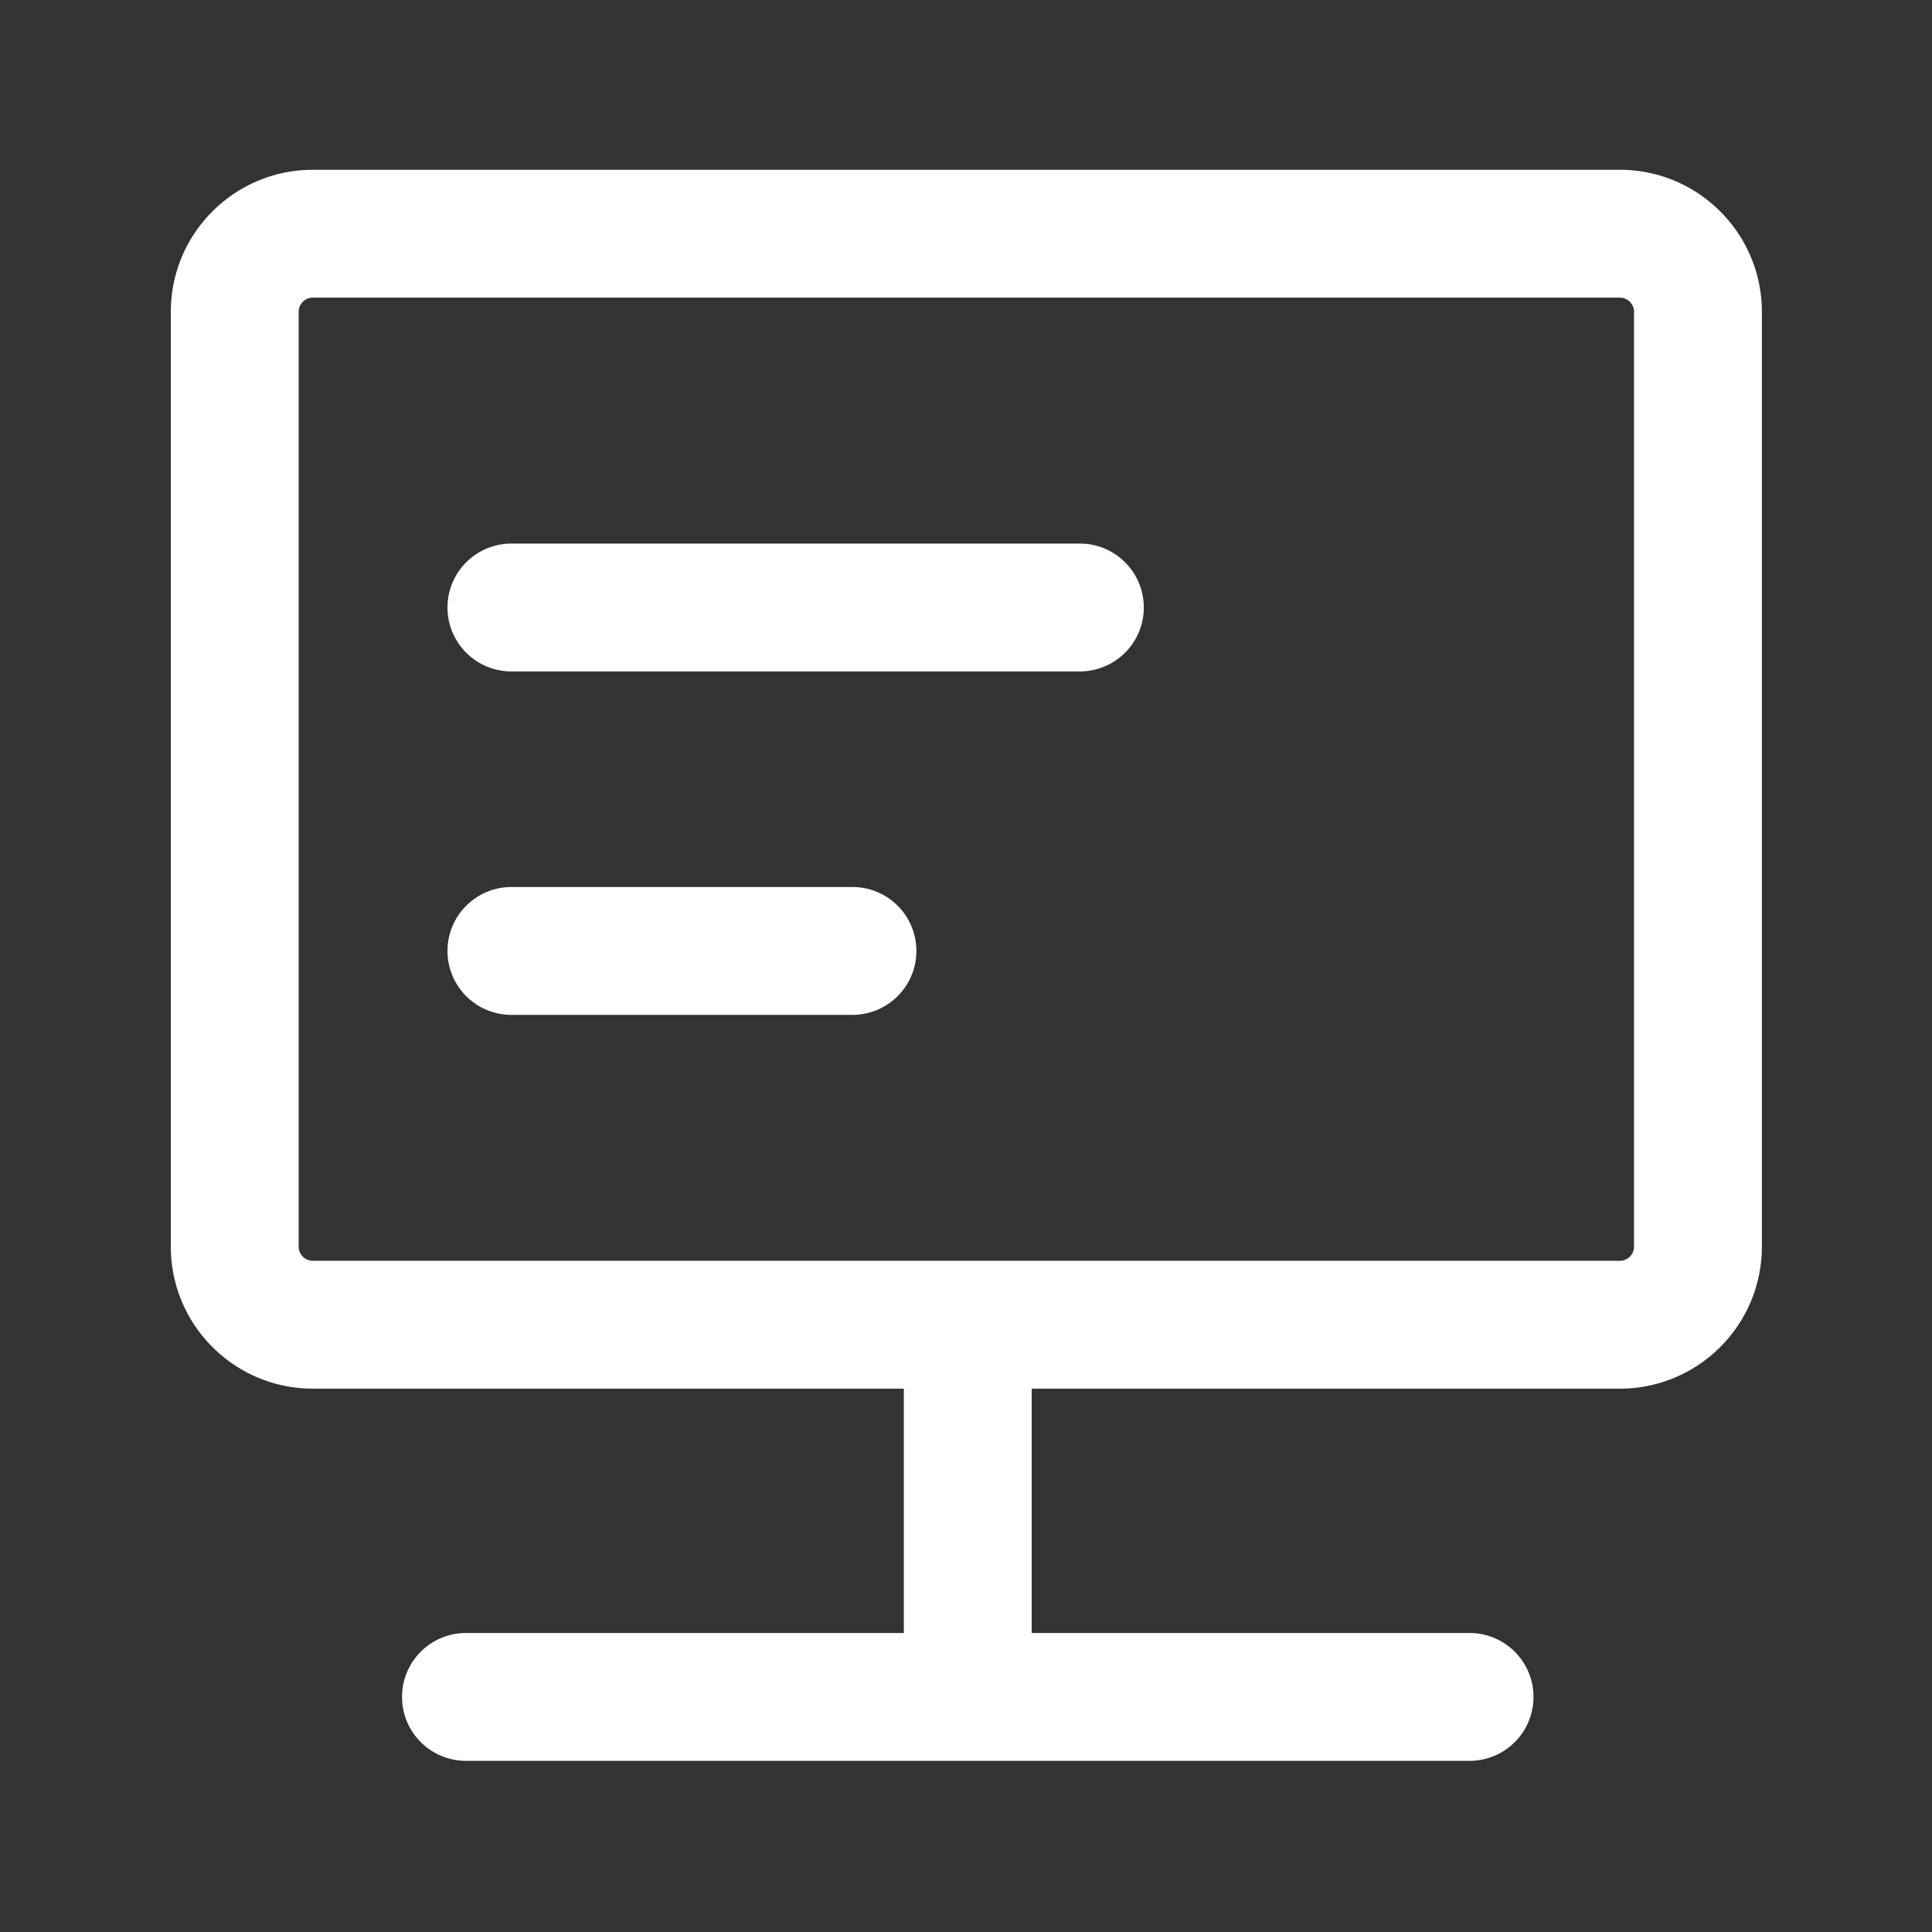
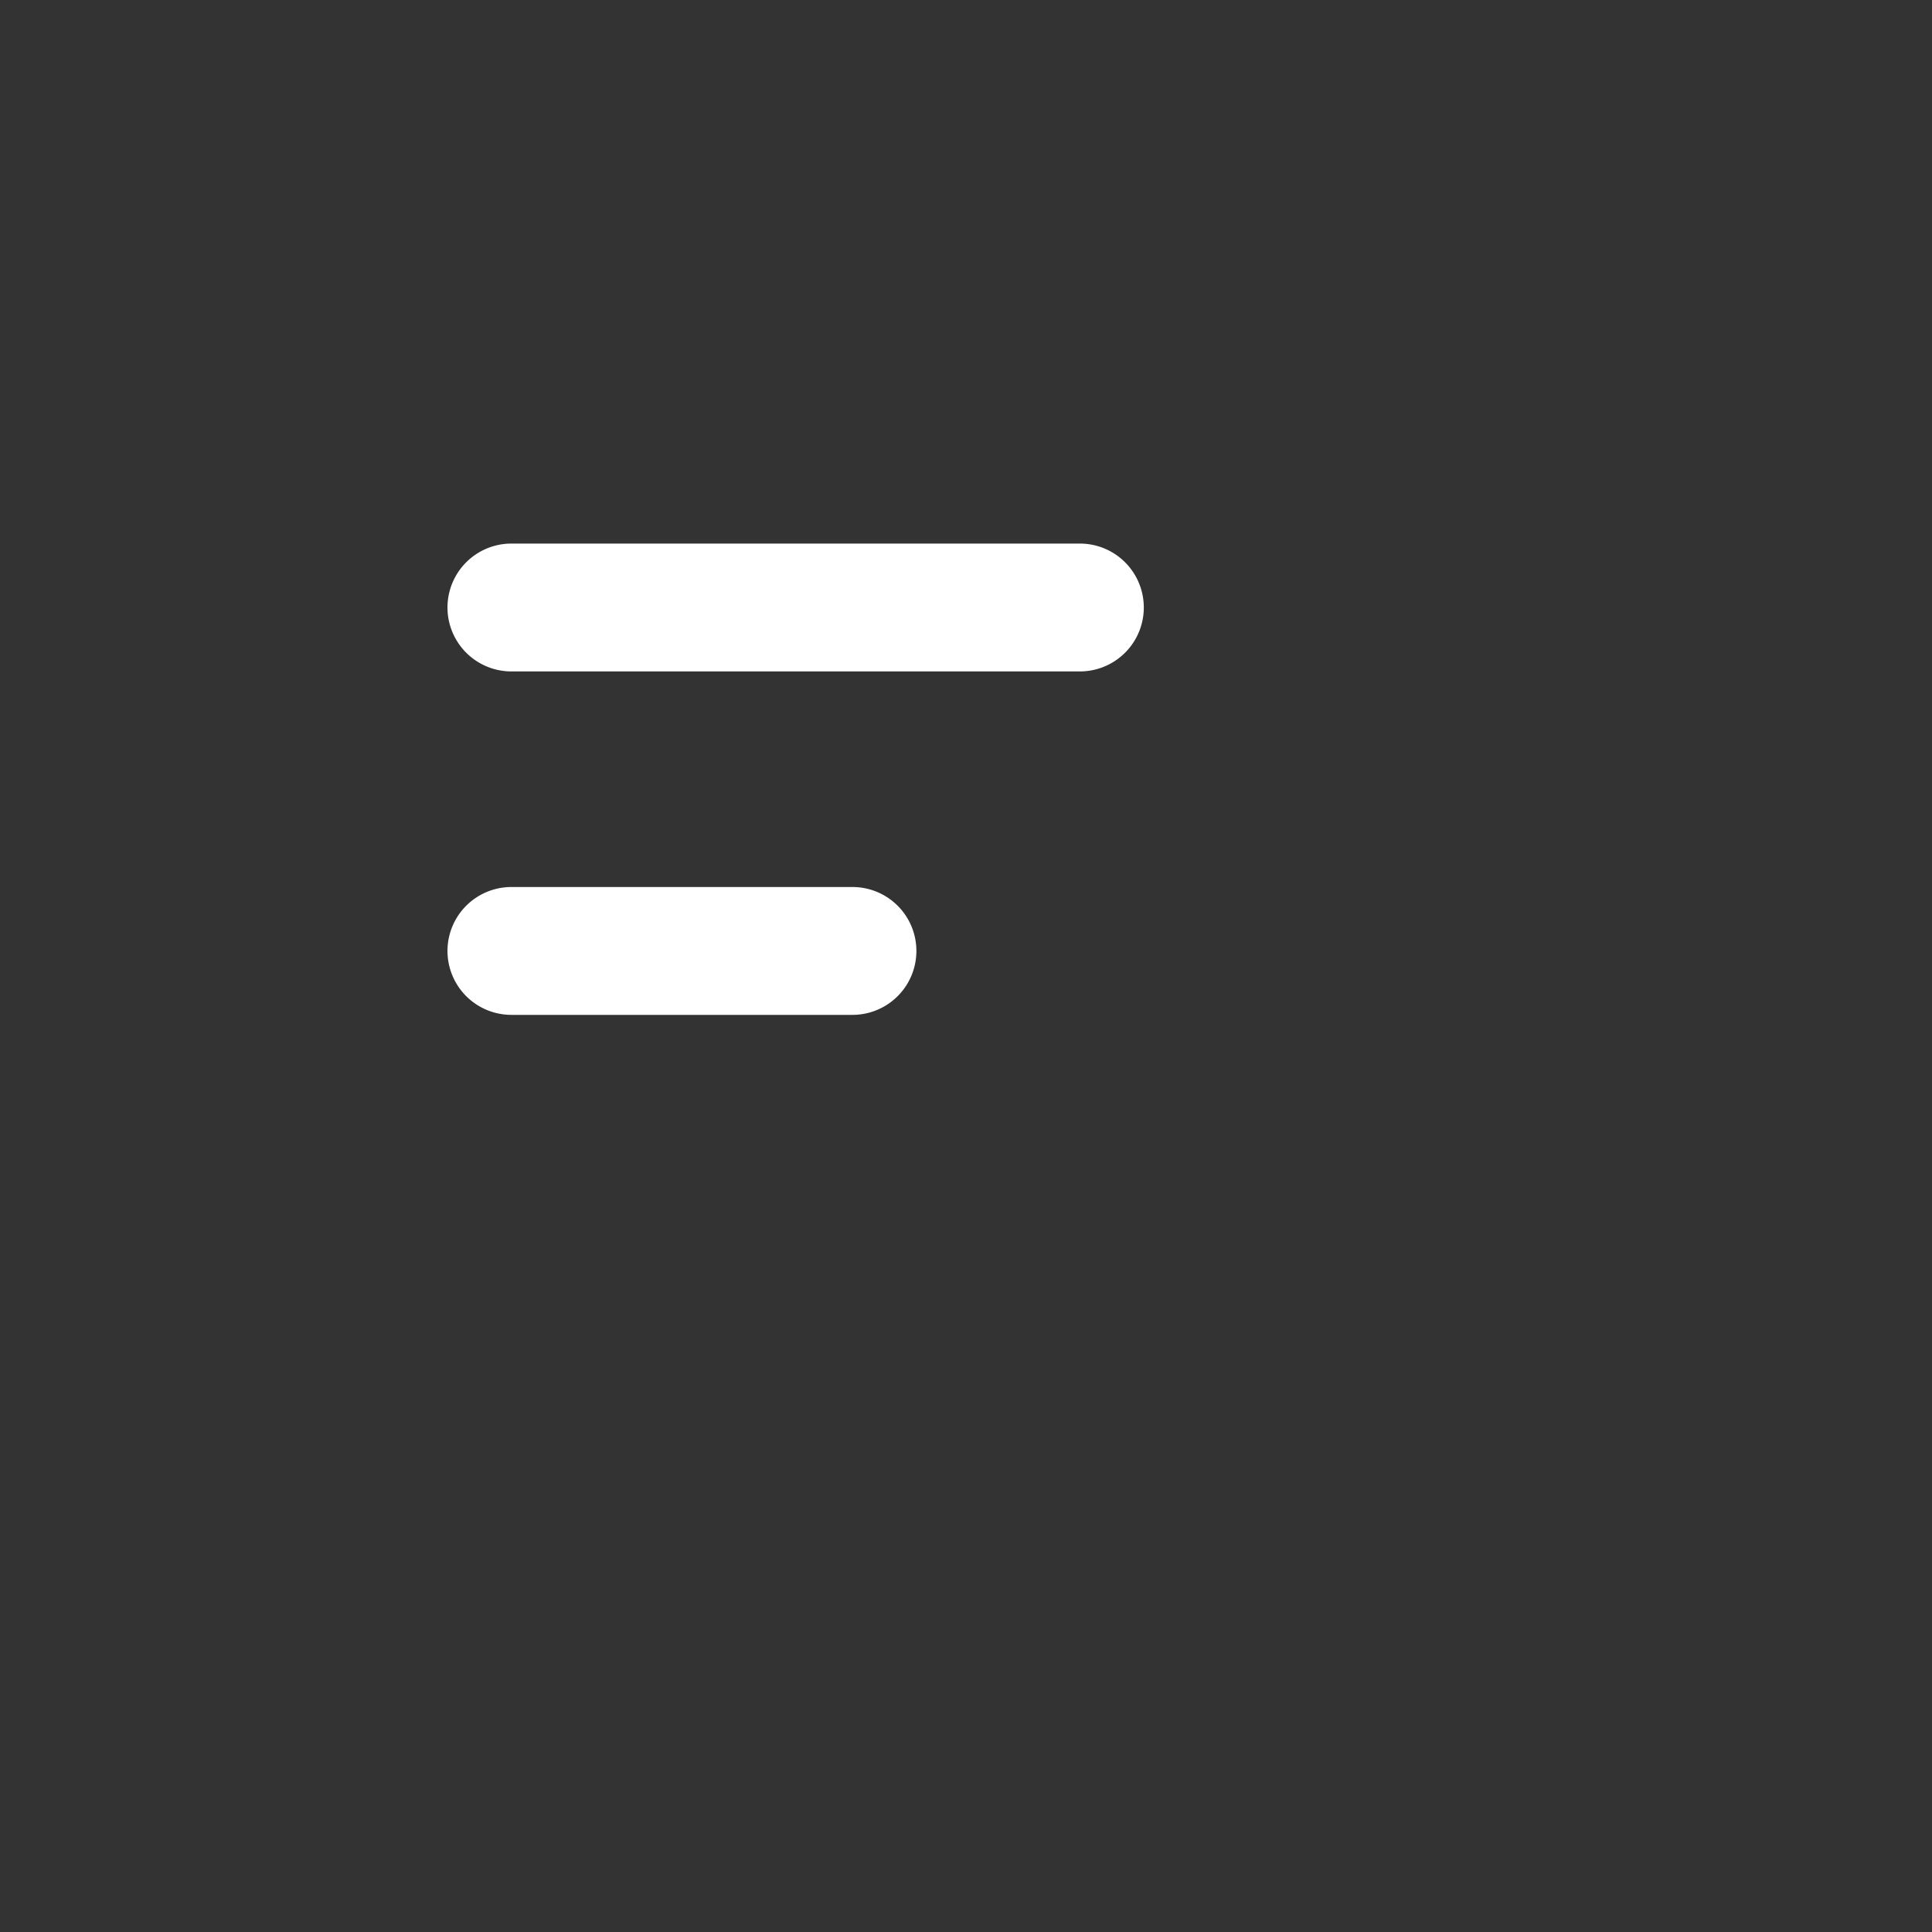
<svg xmlns="http://www.w3.org/2000/svg" t="1714026262969" class="icon" viewBox="0 0 1024 1024" version="1.1" p-id="21453" width="64" height="64">
  <rect x="0" y="0" width="1024" height="1024" fill="#333333" stroke="none" />
-   <path d="M858.534 89.992h-692.706c-41.562 0-75.294 33.732-75.294 75.294v495.435c0 41.562 33.732 75.294 75.294 75.294h313.224v129.506H246.965a33.852 33.852 0 1 0 0 67.765h531.938a33.852 33.852 0 1 0 0-67.765H546.816v-129.506h311.718c41.562 0 75.294-33.732 75.294-75.294V165.286c0-41.562-33.732-75.294-75.294-75.294z m7.529 570.729a7.529 7.529 0 0 1-7.529 7.529h-692.706a7.529 7.529 0 0 1-7.529-7.529V165.286c0-4.156 3.373-7.529 7.529-7.529h692.706c4.156 0 7.529 3.373 7.529 7.529v495.435z" fill="#ffffff" p-id="21454" />
  <path d="M572.356 288.105H271.059a33.852 33.852 0 1 0 0 67.765h301.297a33.852 33.852 0 1 0 0-67.765z m-120.471 182.031H271.059a33.852 33.852 0 1 0 0 67.765h180.706a33.852 33.852 0 0 0 0.12-67.765z" fill="#ffffff" p-id="21455" />
</svg>